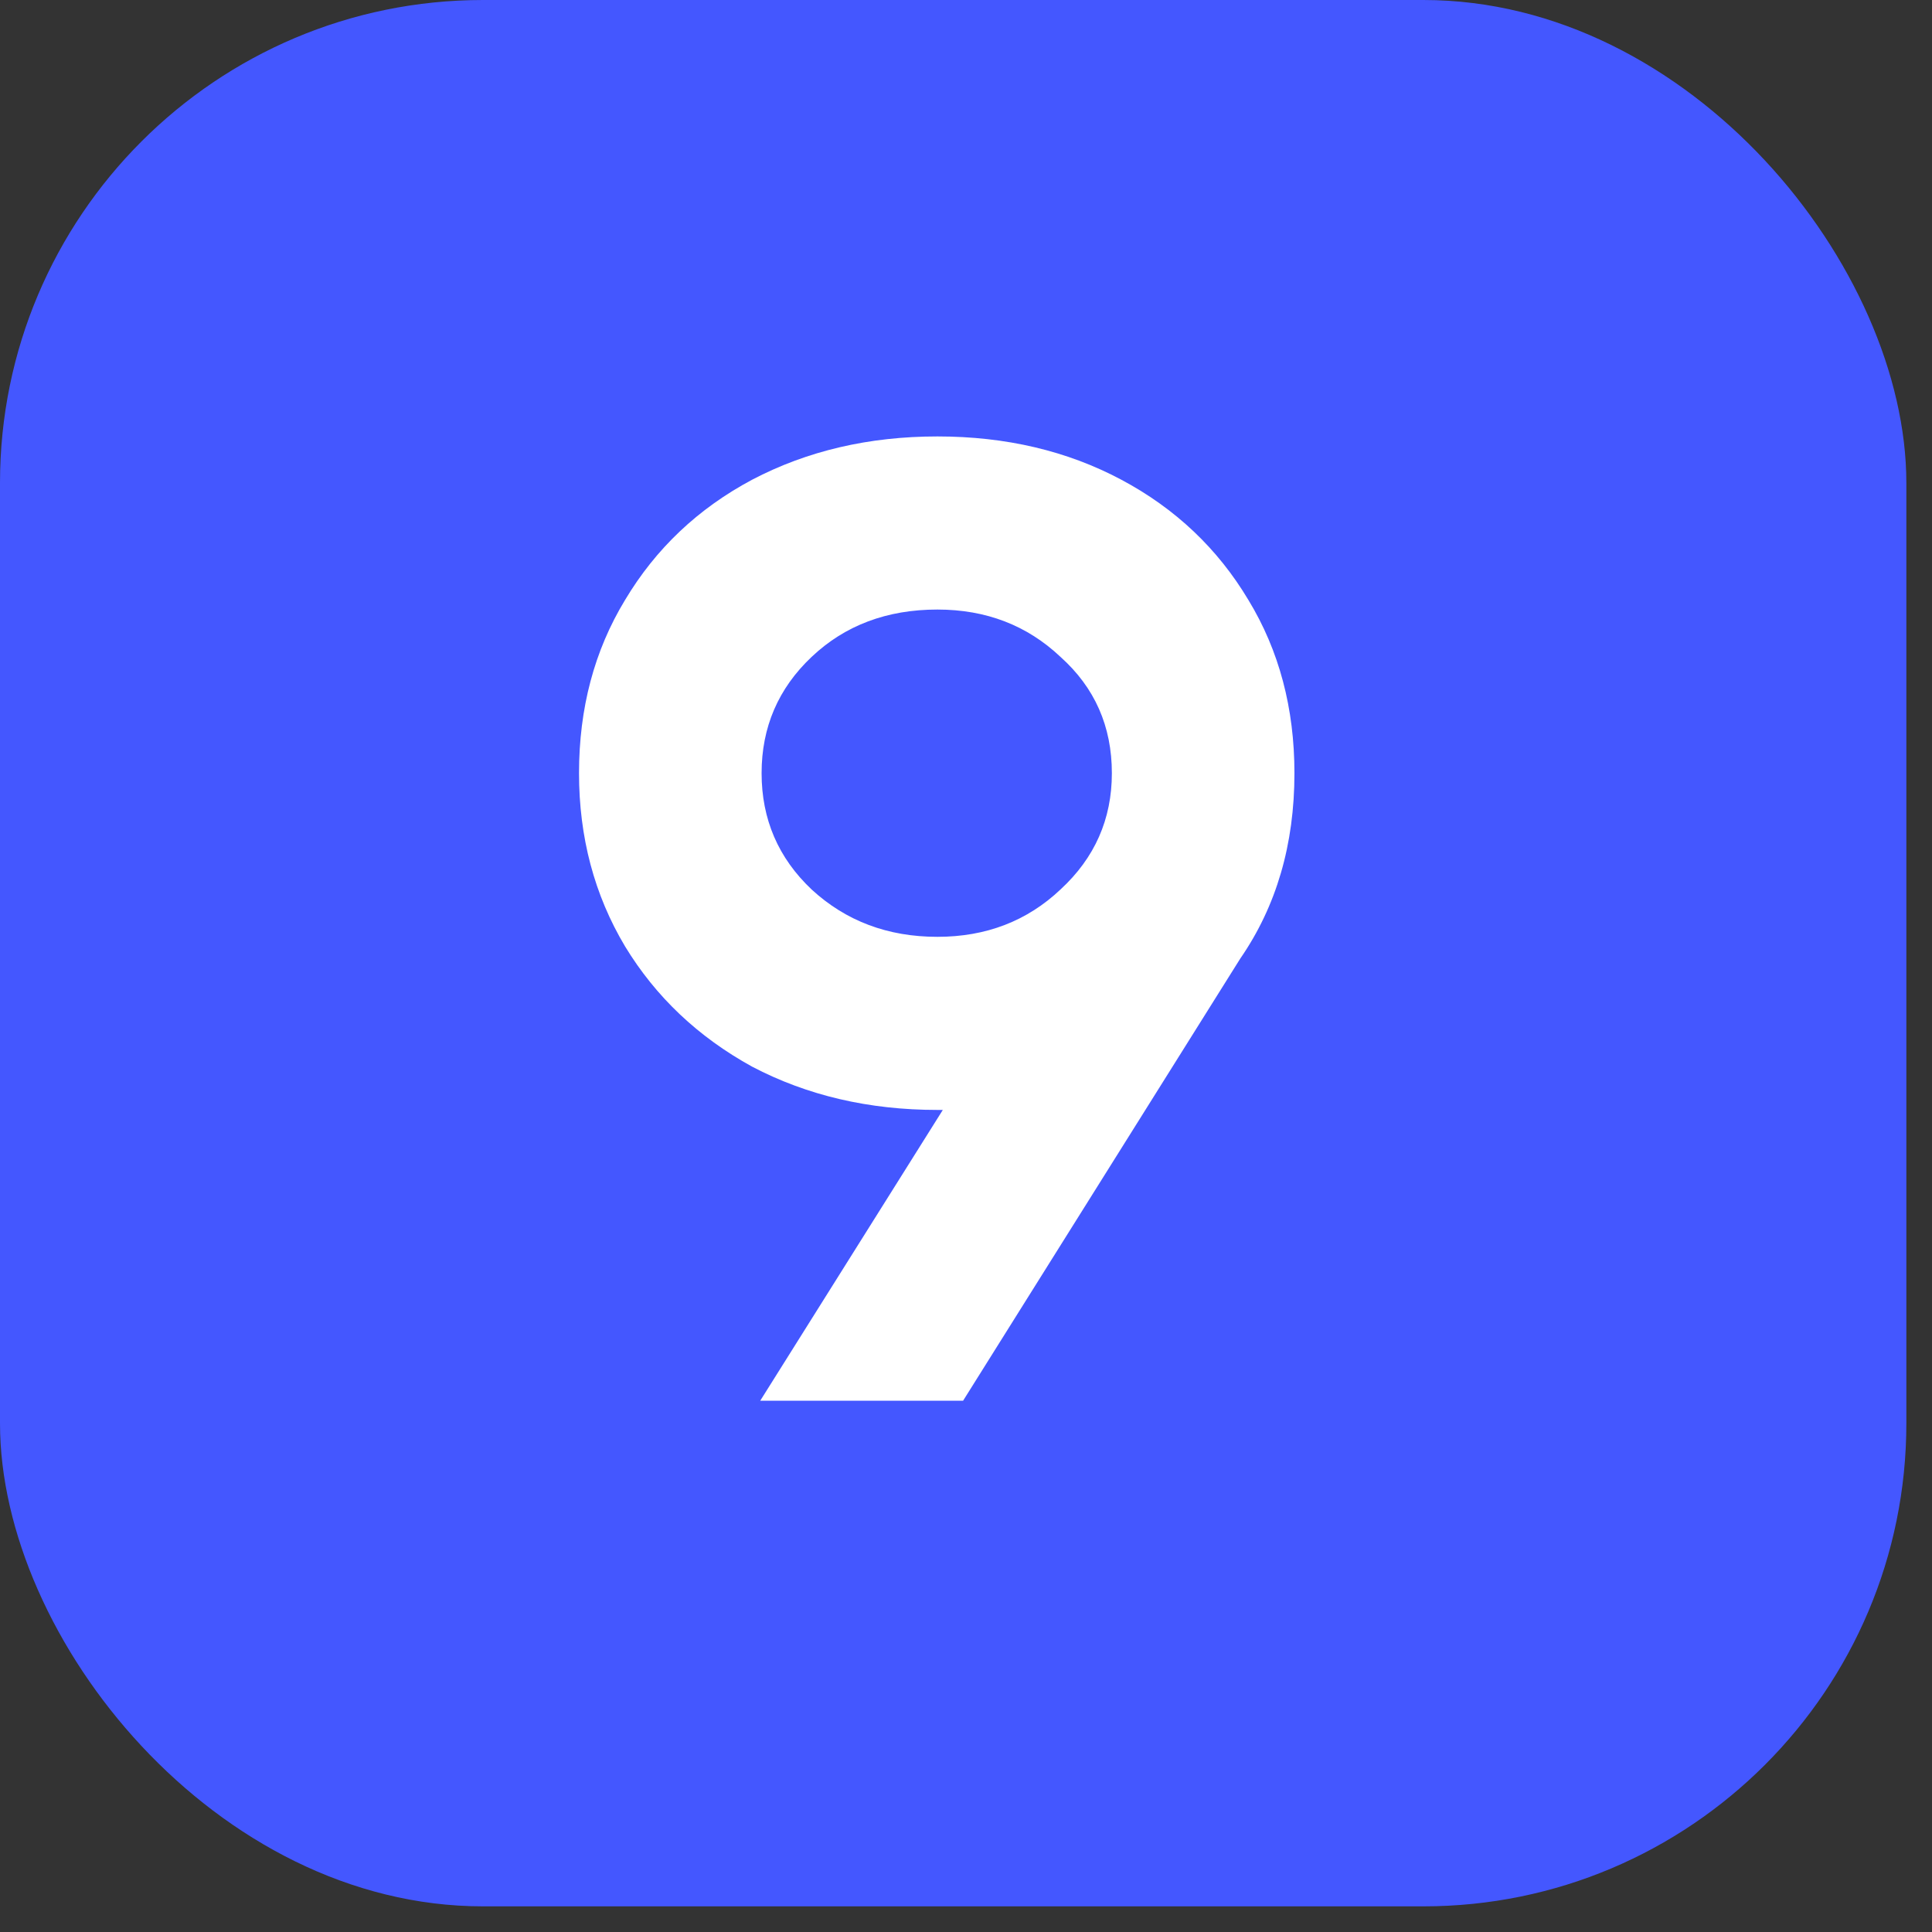
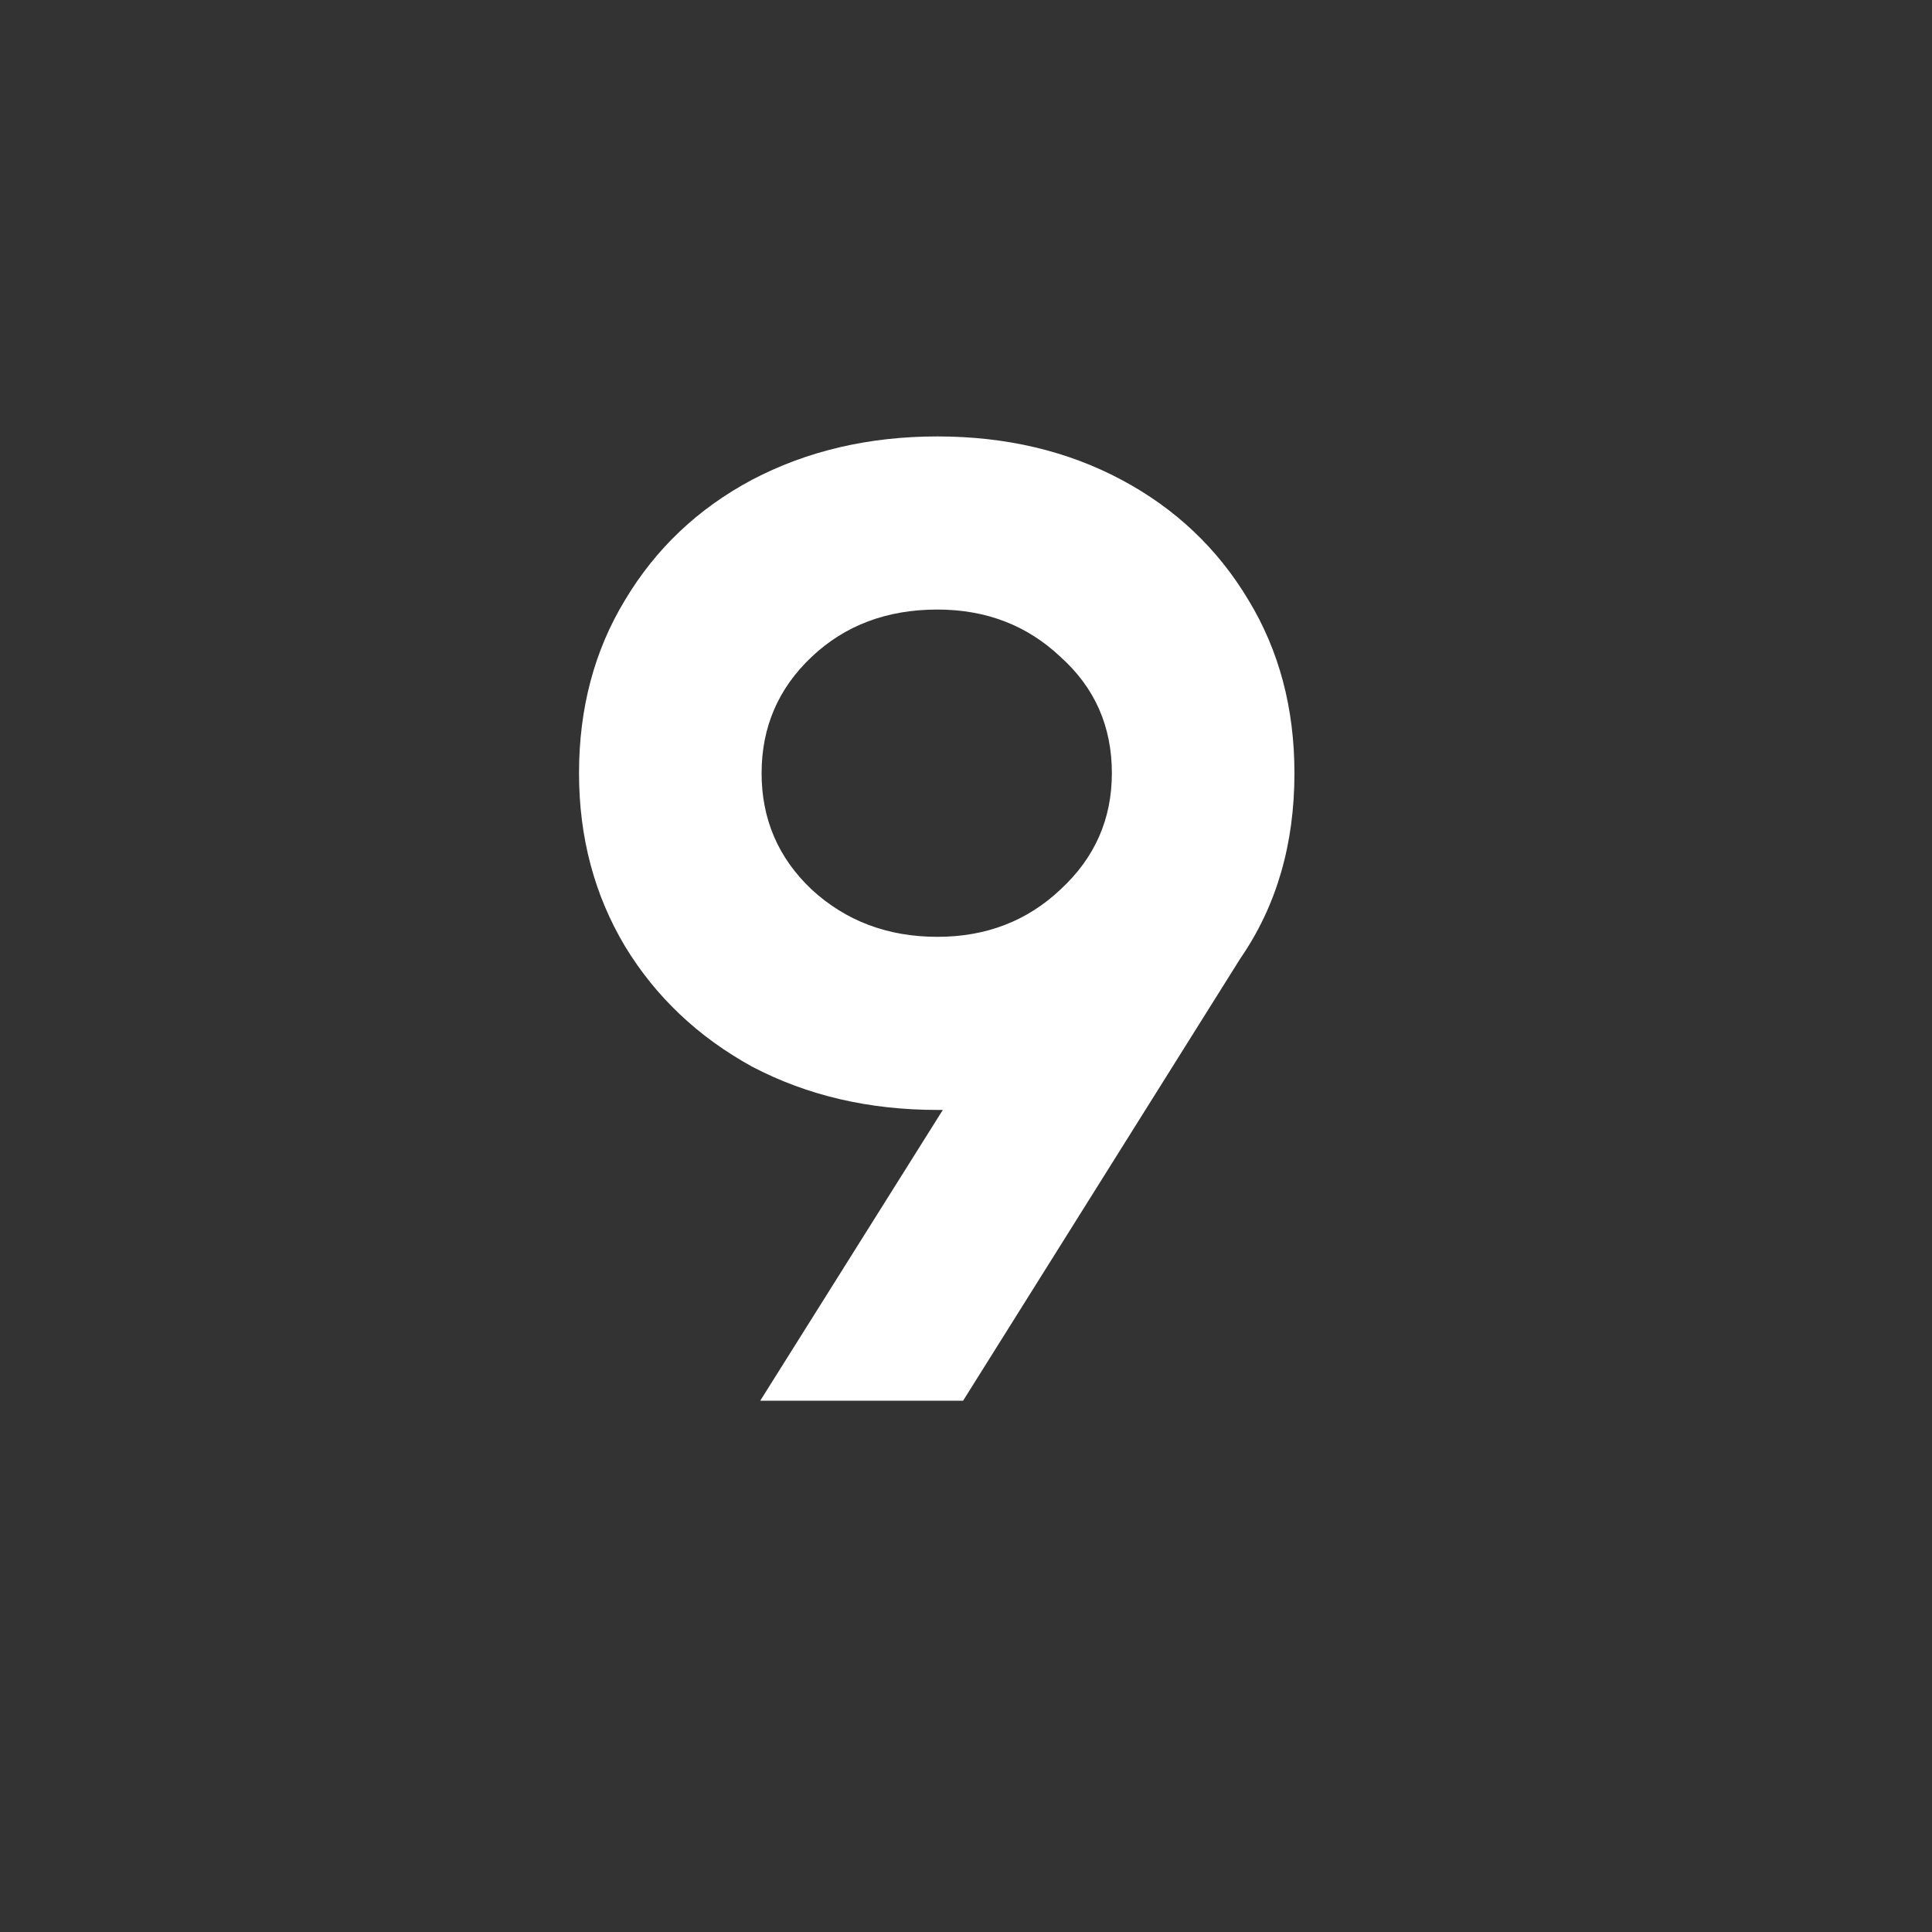
<svg xmlns="http://www.w3.org/2000/svg" width="40" height="40" viewBox="0 0 40 40" fill="none">
  <rect x="0" y="0" width="40" height="40" fill="#333333" stroke="none" />
-   <rect width="39.469" height="39.469" rx="10" fill="#4457FF" />
-   <path d="M26.8 16.008C26.8 17.483 26.427 18.761 25.68 19.844L19.94 29H15.74L19.52 22.98H19.408C17.989 22.98 16.71 22.681 15.572 22.084C14.452 21.468 13.575 20.637 12.94 19.592C12.305 18.528 11.988 17.333 11.988 16.008C11.988 14.664 12.305 13.469 12.94 12.424C13.575 11.36 14.452 10.529 15.572 9.932C16.71 9.335 17.989 9.036 19.408 9.036C20.826 9.036 22.096 9.335 23.216 9.932C24.336 10.529 25.213 11.36 25.848 12.424C26.483 13.469 26.8 14.664 26.8 16.008ZM15.768 16.008C15.768 16.96 16.113 17.763 16.804 18.416C17.513 19.069 18.381 19.396 19.408 19.396C20.416 19.396 21.265 19.069 21.956 18.416C22.665 17.763 23.02 16.96 23.02 16.008C23.02 15.037 22.665 14.235 21.956 13.6C21.265 12.947 20.416 12.62 19.408 12.62C18.363 12.62 17.494 12.947 16.804 13.6C16.113 14.253 15.768 15.056 15.768 16.008Z" fill="white" />
+   <path d="M26.8 16.008C26.8 17.483 26.427 18.761 25.68 19.844L19.94 29H15.74L19.52 22.98H19.408C17.989 22.98 16.71 22.681 15.572 22.084C14.452 21.468 13.575 20.637 12.94 19.592C12.305 18.528 11.988 17.333 11.988 16.008C11.988 14.664 12.305 13.469 12.94 12.424C13.575 11.36 14.452 10.529 15.572 9.932C16.71 9.335 17.989 9.036 19.408 9.036C20.826 9.036 22.096 9.335 23.216 9.932C24.336 10.529 25.213 11.36 25.848 12.424C26.483 13.469 26.8 14.664 26.8 16.008ZM15.768 16.008C15.768 16.96 16.113 17.763 16.804 18.416C17.513 19.069 18.381 19.396 19.408 19.396C20.416 19.396 21.265 19.069 21.956 18.416C22.665 17.763 23.02 16.96 23.02 16.008C23.02 15.037 22.665 14.235 21.956 13.6C21.265 12.947 20.416 12.62 19.408 12.62C18.363 12.62 17.494 12.947 16.804 13.6C16.113 14.253 15.768 15.056 15.768 16.008" fill="white" />
</svg>